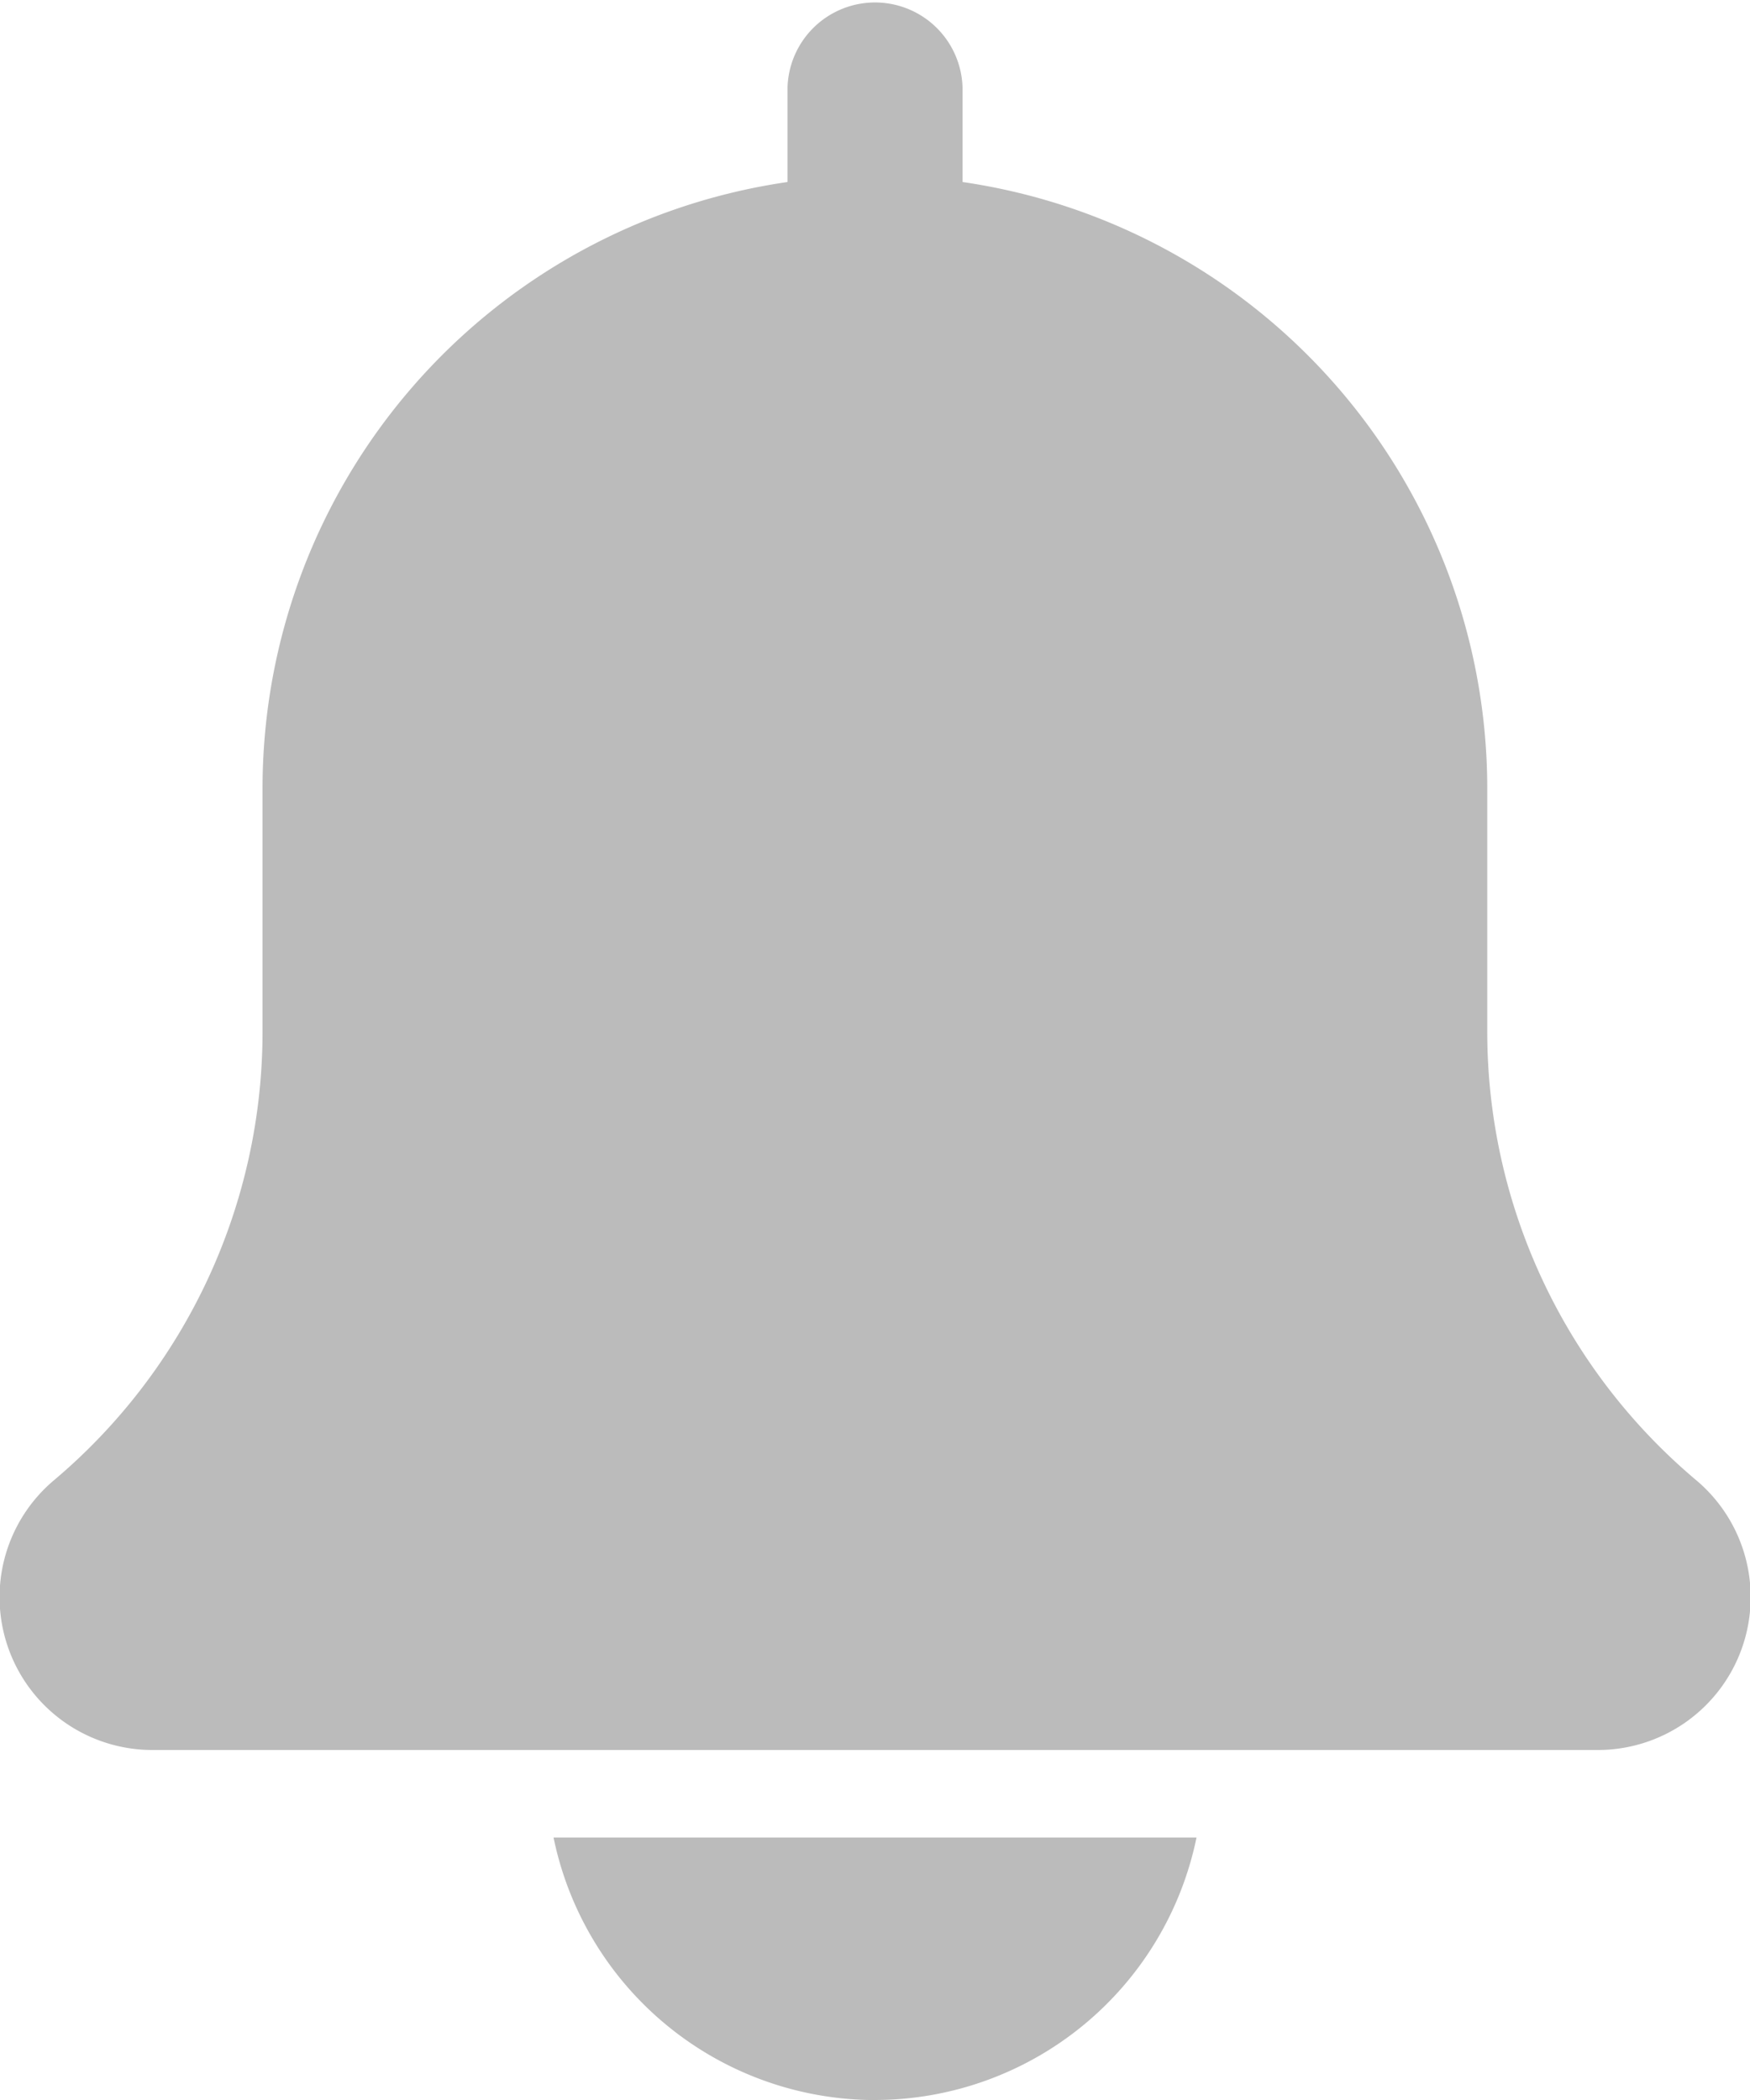
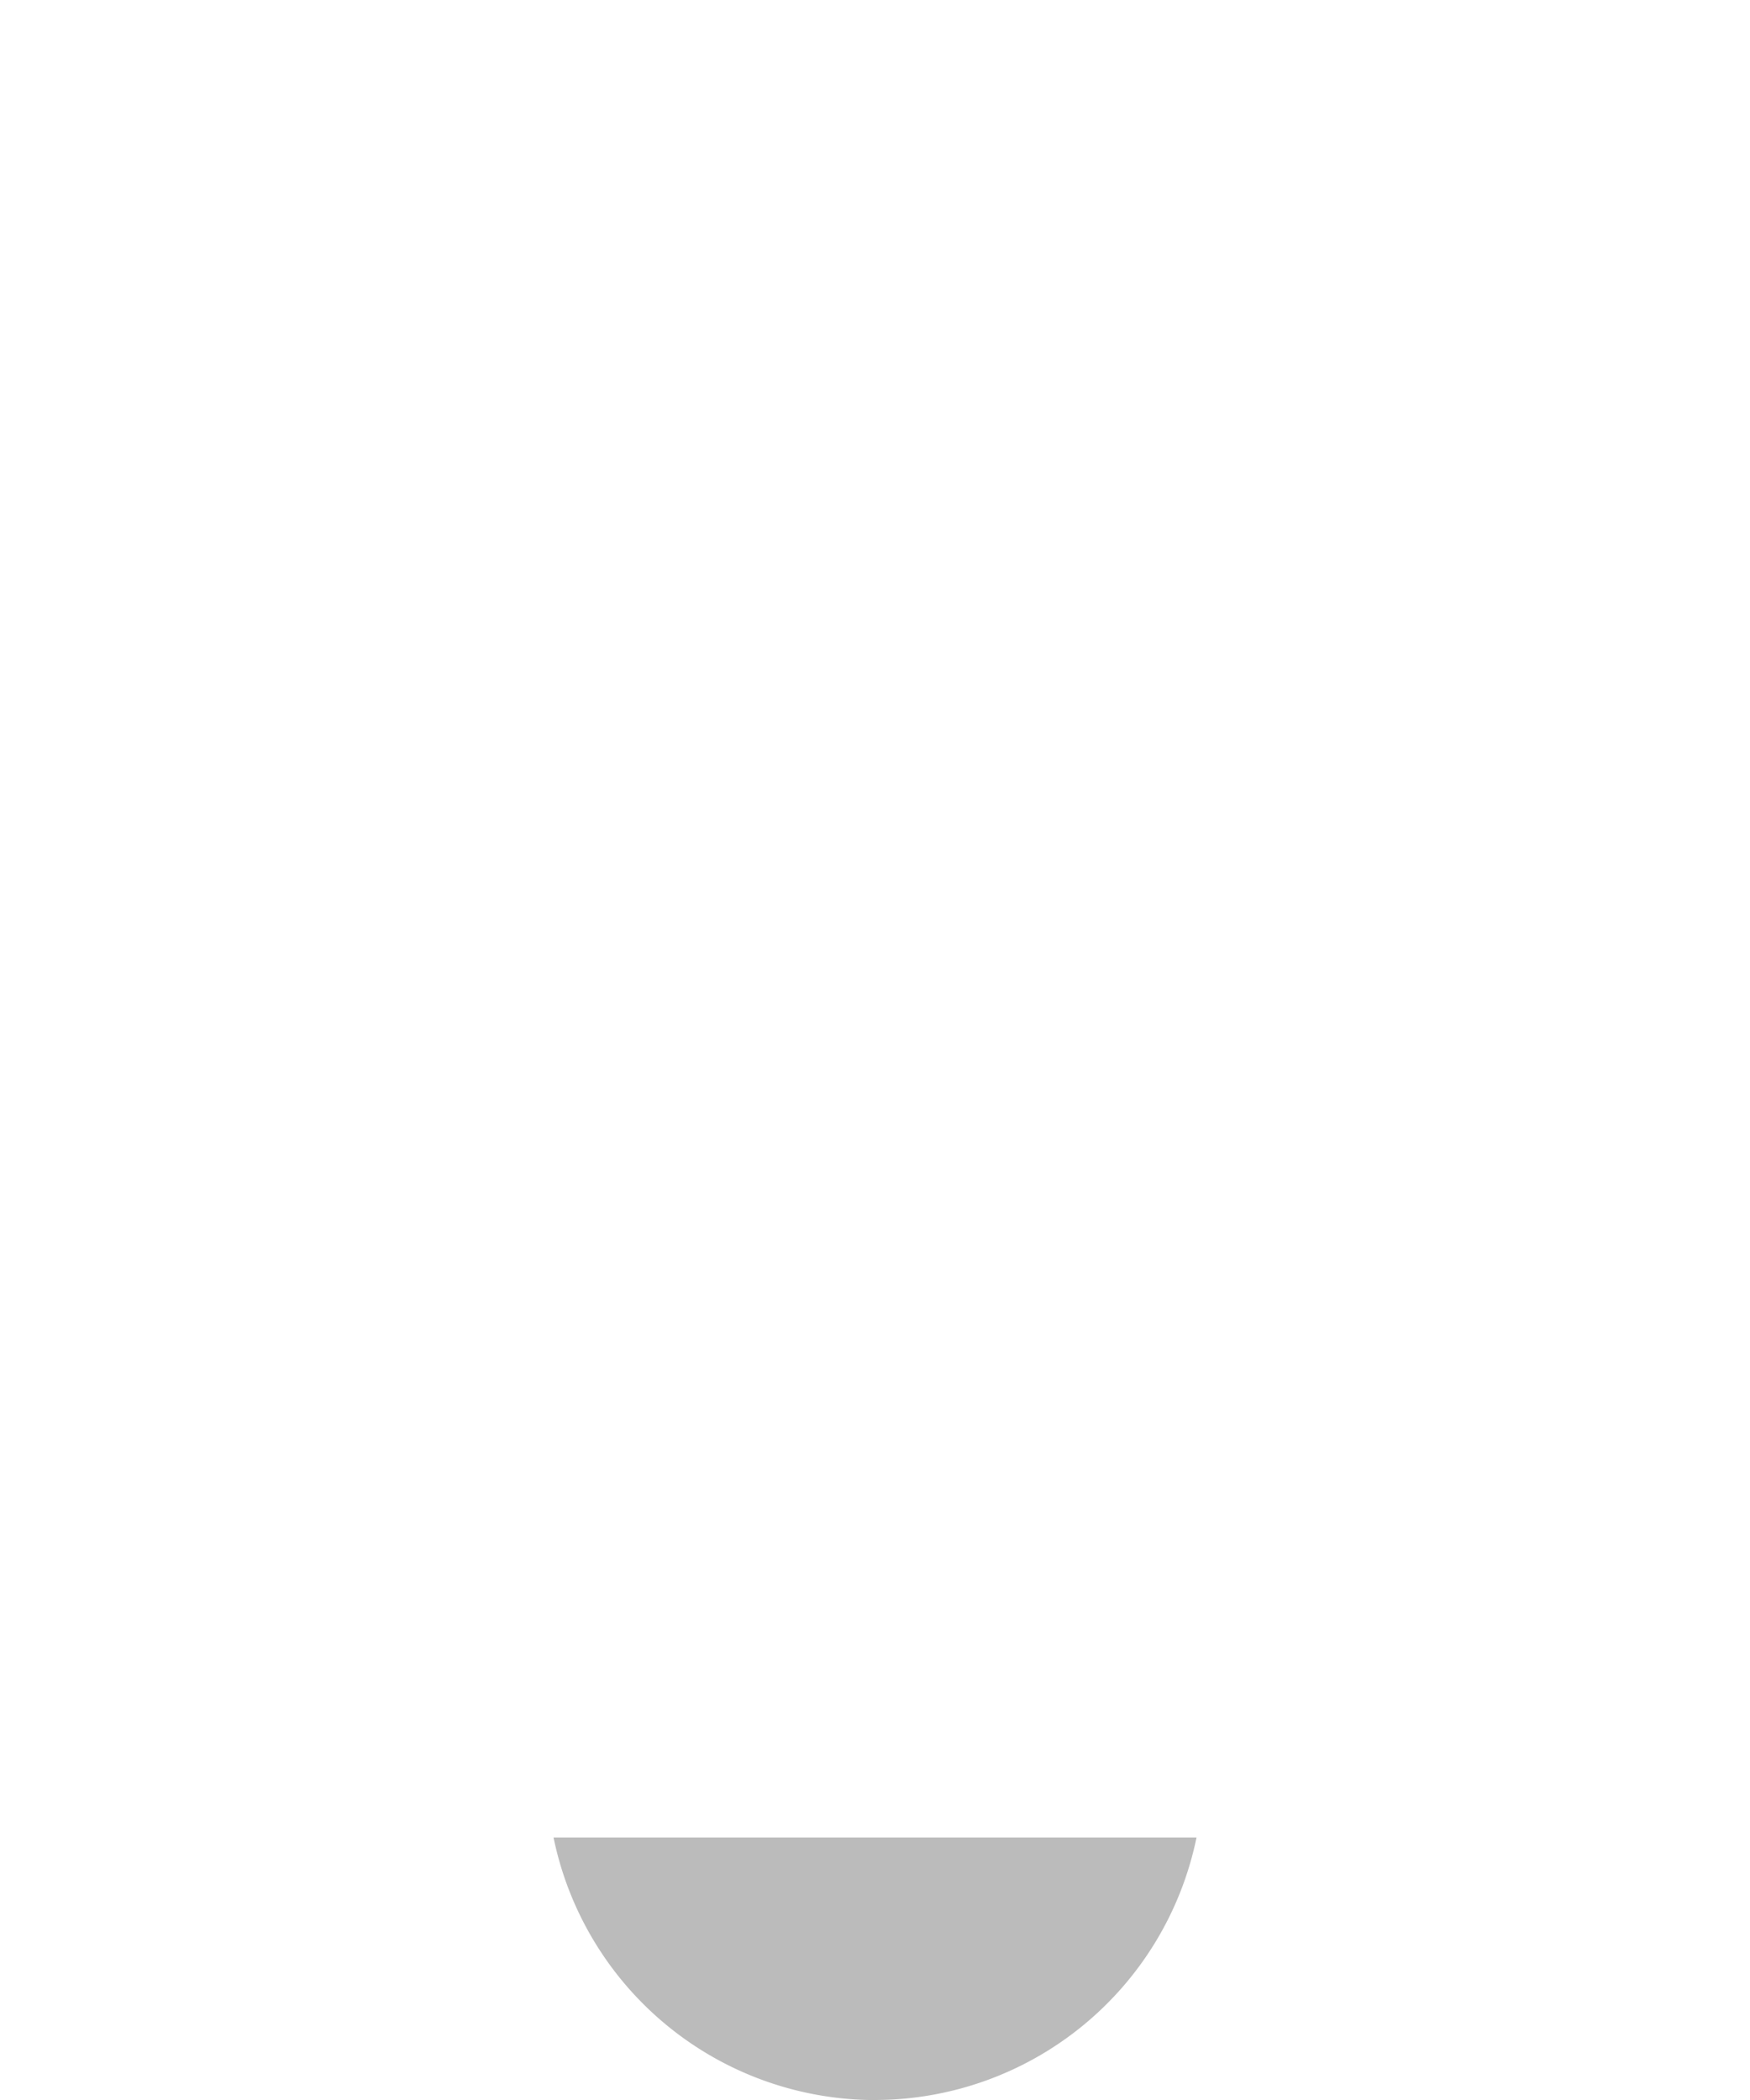
<svg xmlns="http://www.w3.org/2000/svg" width="25.19" height="30.228" viewBox="0 0 25.19 30.228">
-   <path d="M24.408,21.3a8.437,8.437,0,0,1-3-6.455V11.336A8.824,8.824,0,0,0,13.855,2.62V1.26a1.26,1.26,0,0,0-2.519,0V2.62a8.822,8.822,0,0,0-7.557,8.716v3.511A8.445,8.445,0,0,1,.771,21.312,2.2,2.2,0,0,0,2.2,25.19H22.986A2.2,2.2,0,0,0,24.408,21.3Zm0,0" transform="translate(0 0)" fill="#bbb" />
  <path d="M139.58,451.778A4.731,4.731,0,0,0,144.208,448h-9.255a4.731,4.731,0,0,0,4.627,3.779Zm0,0" transform="translate(-126.985 -421.55)" fill="#bbb" />
</svg>